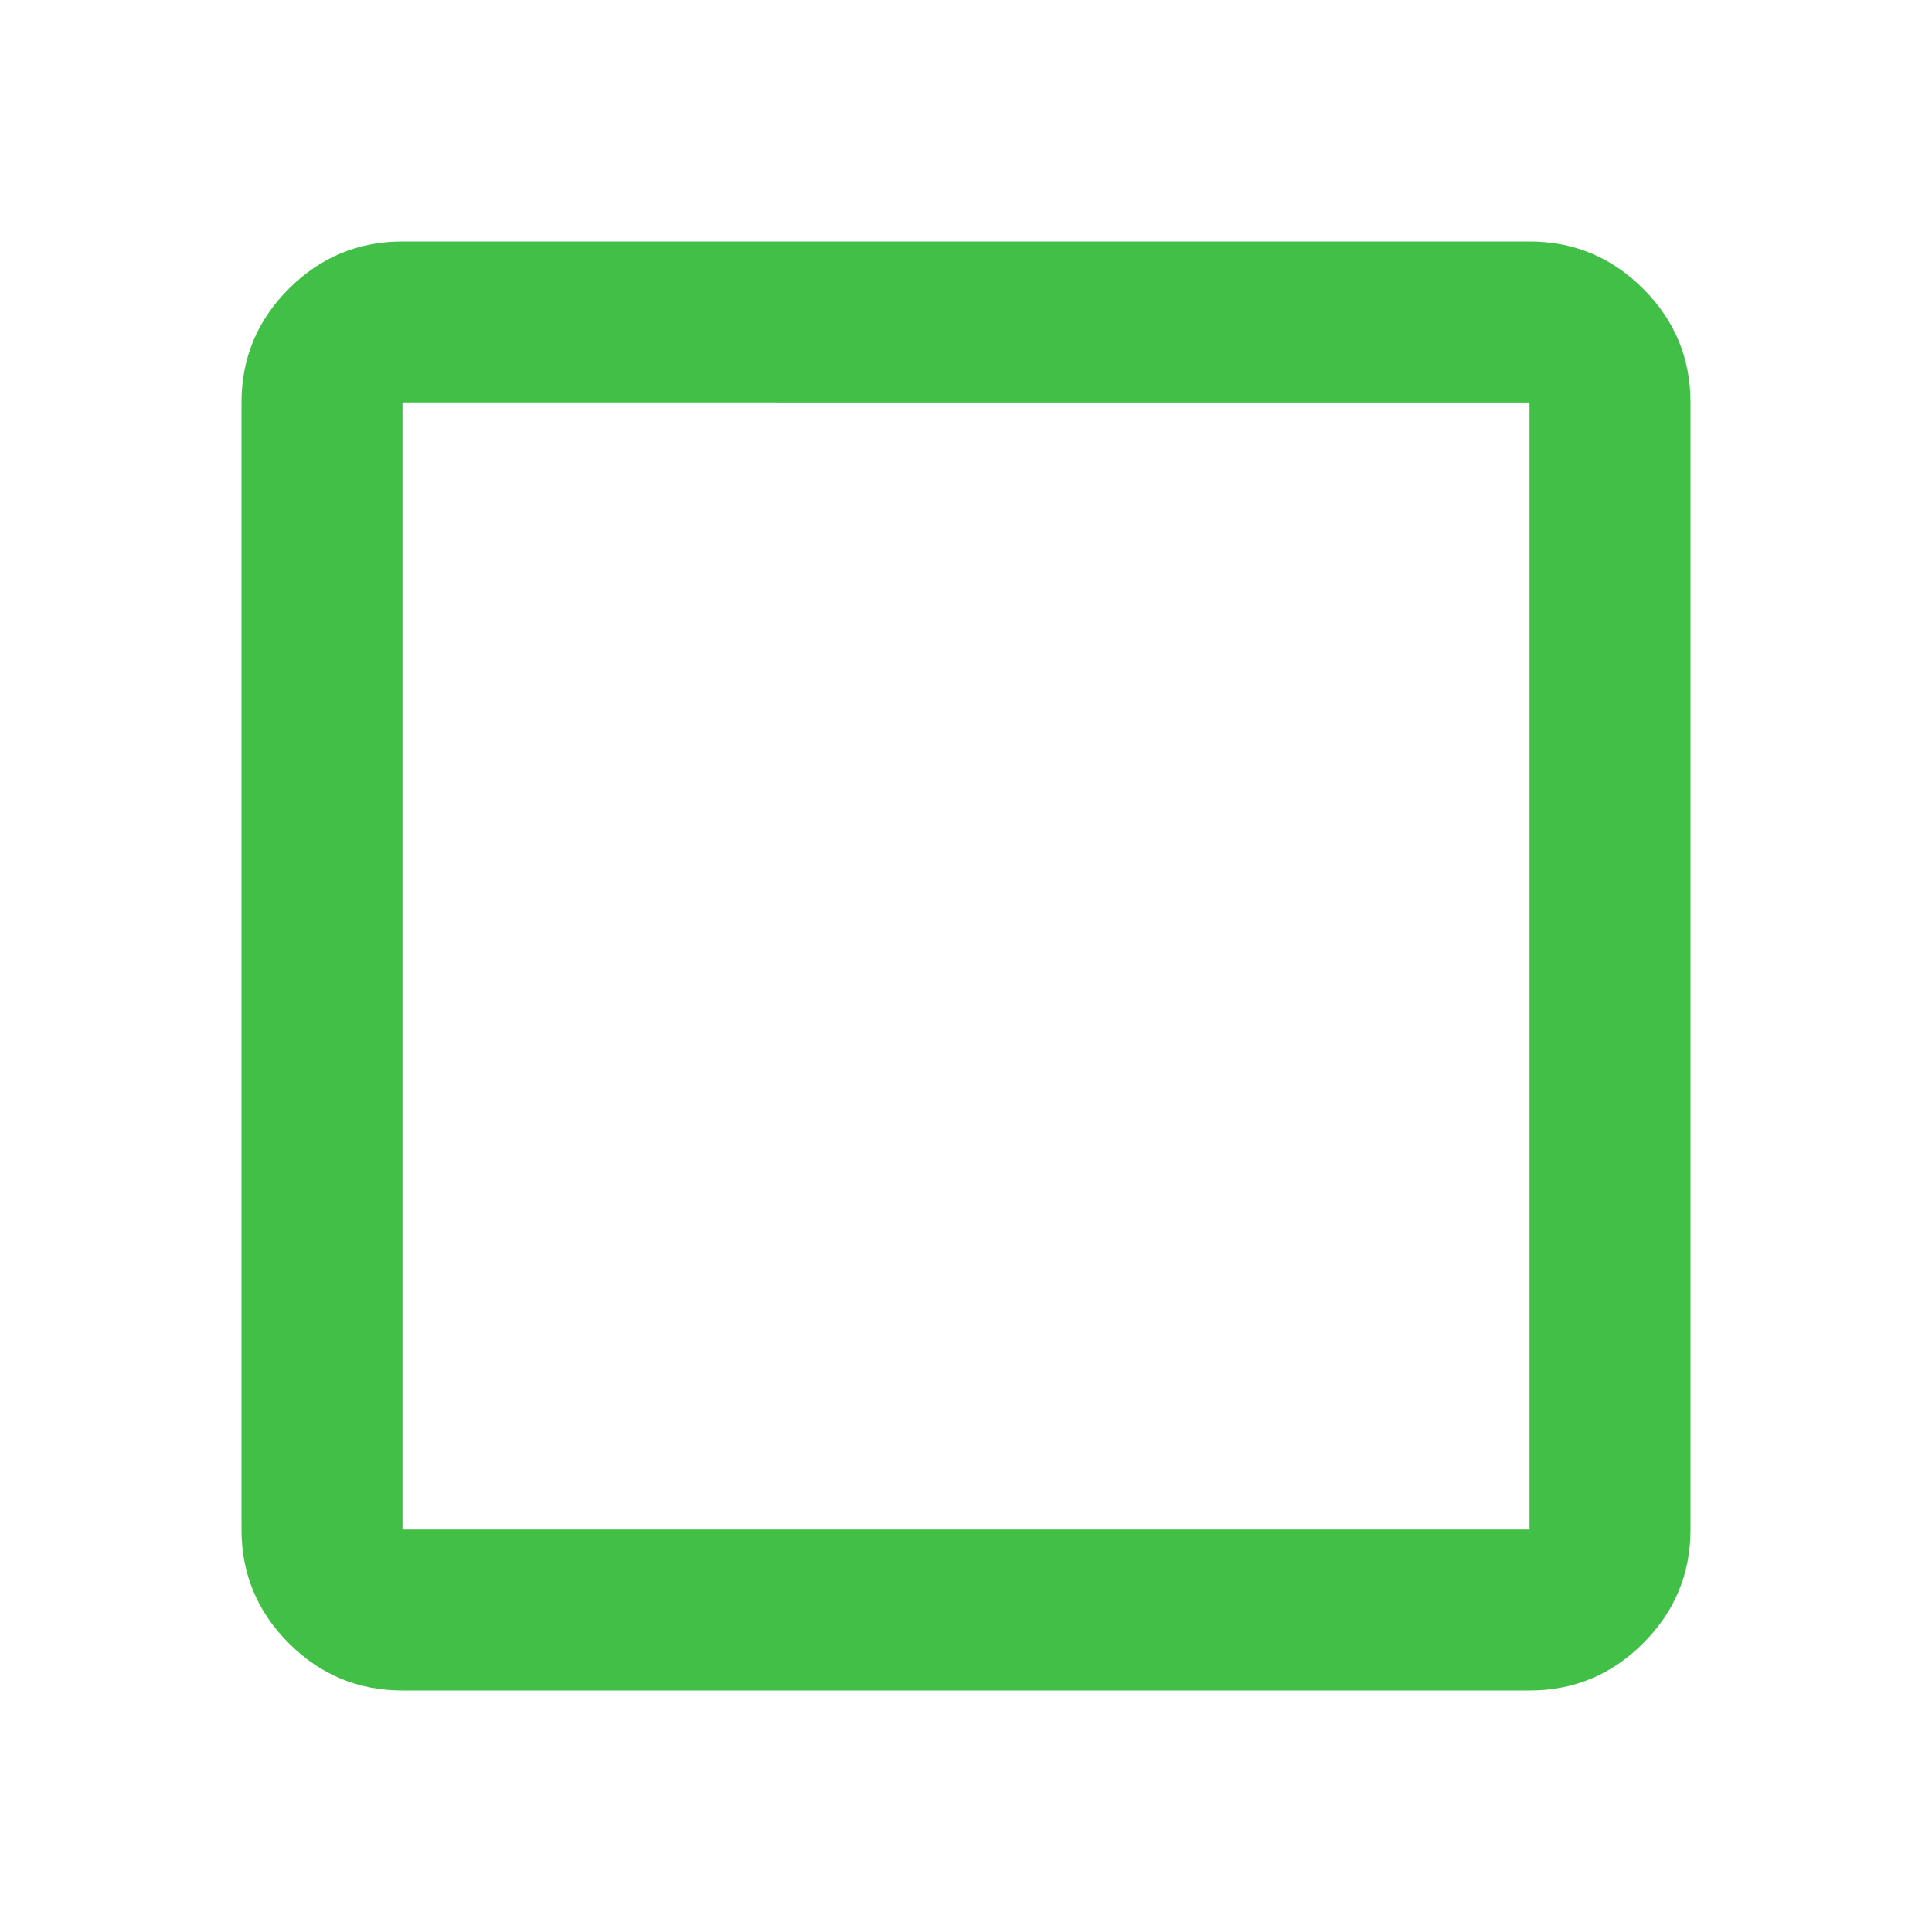
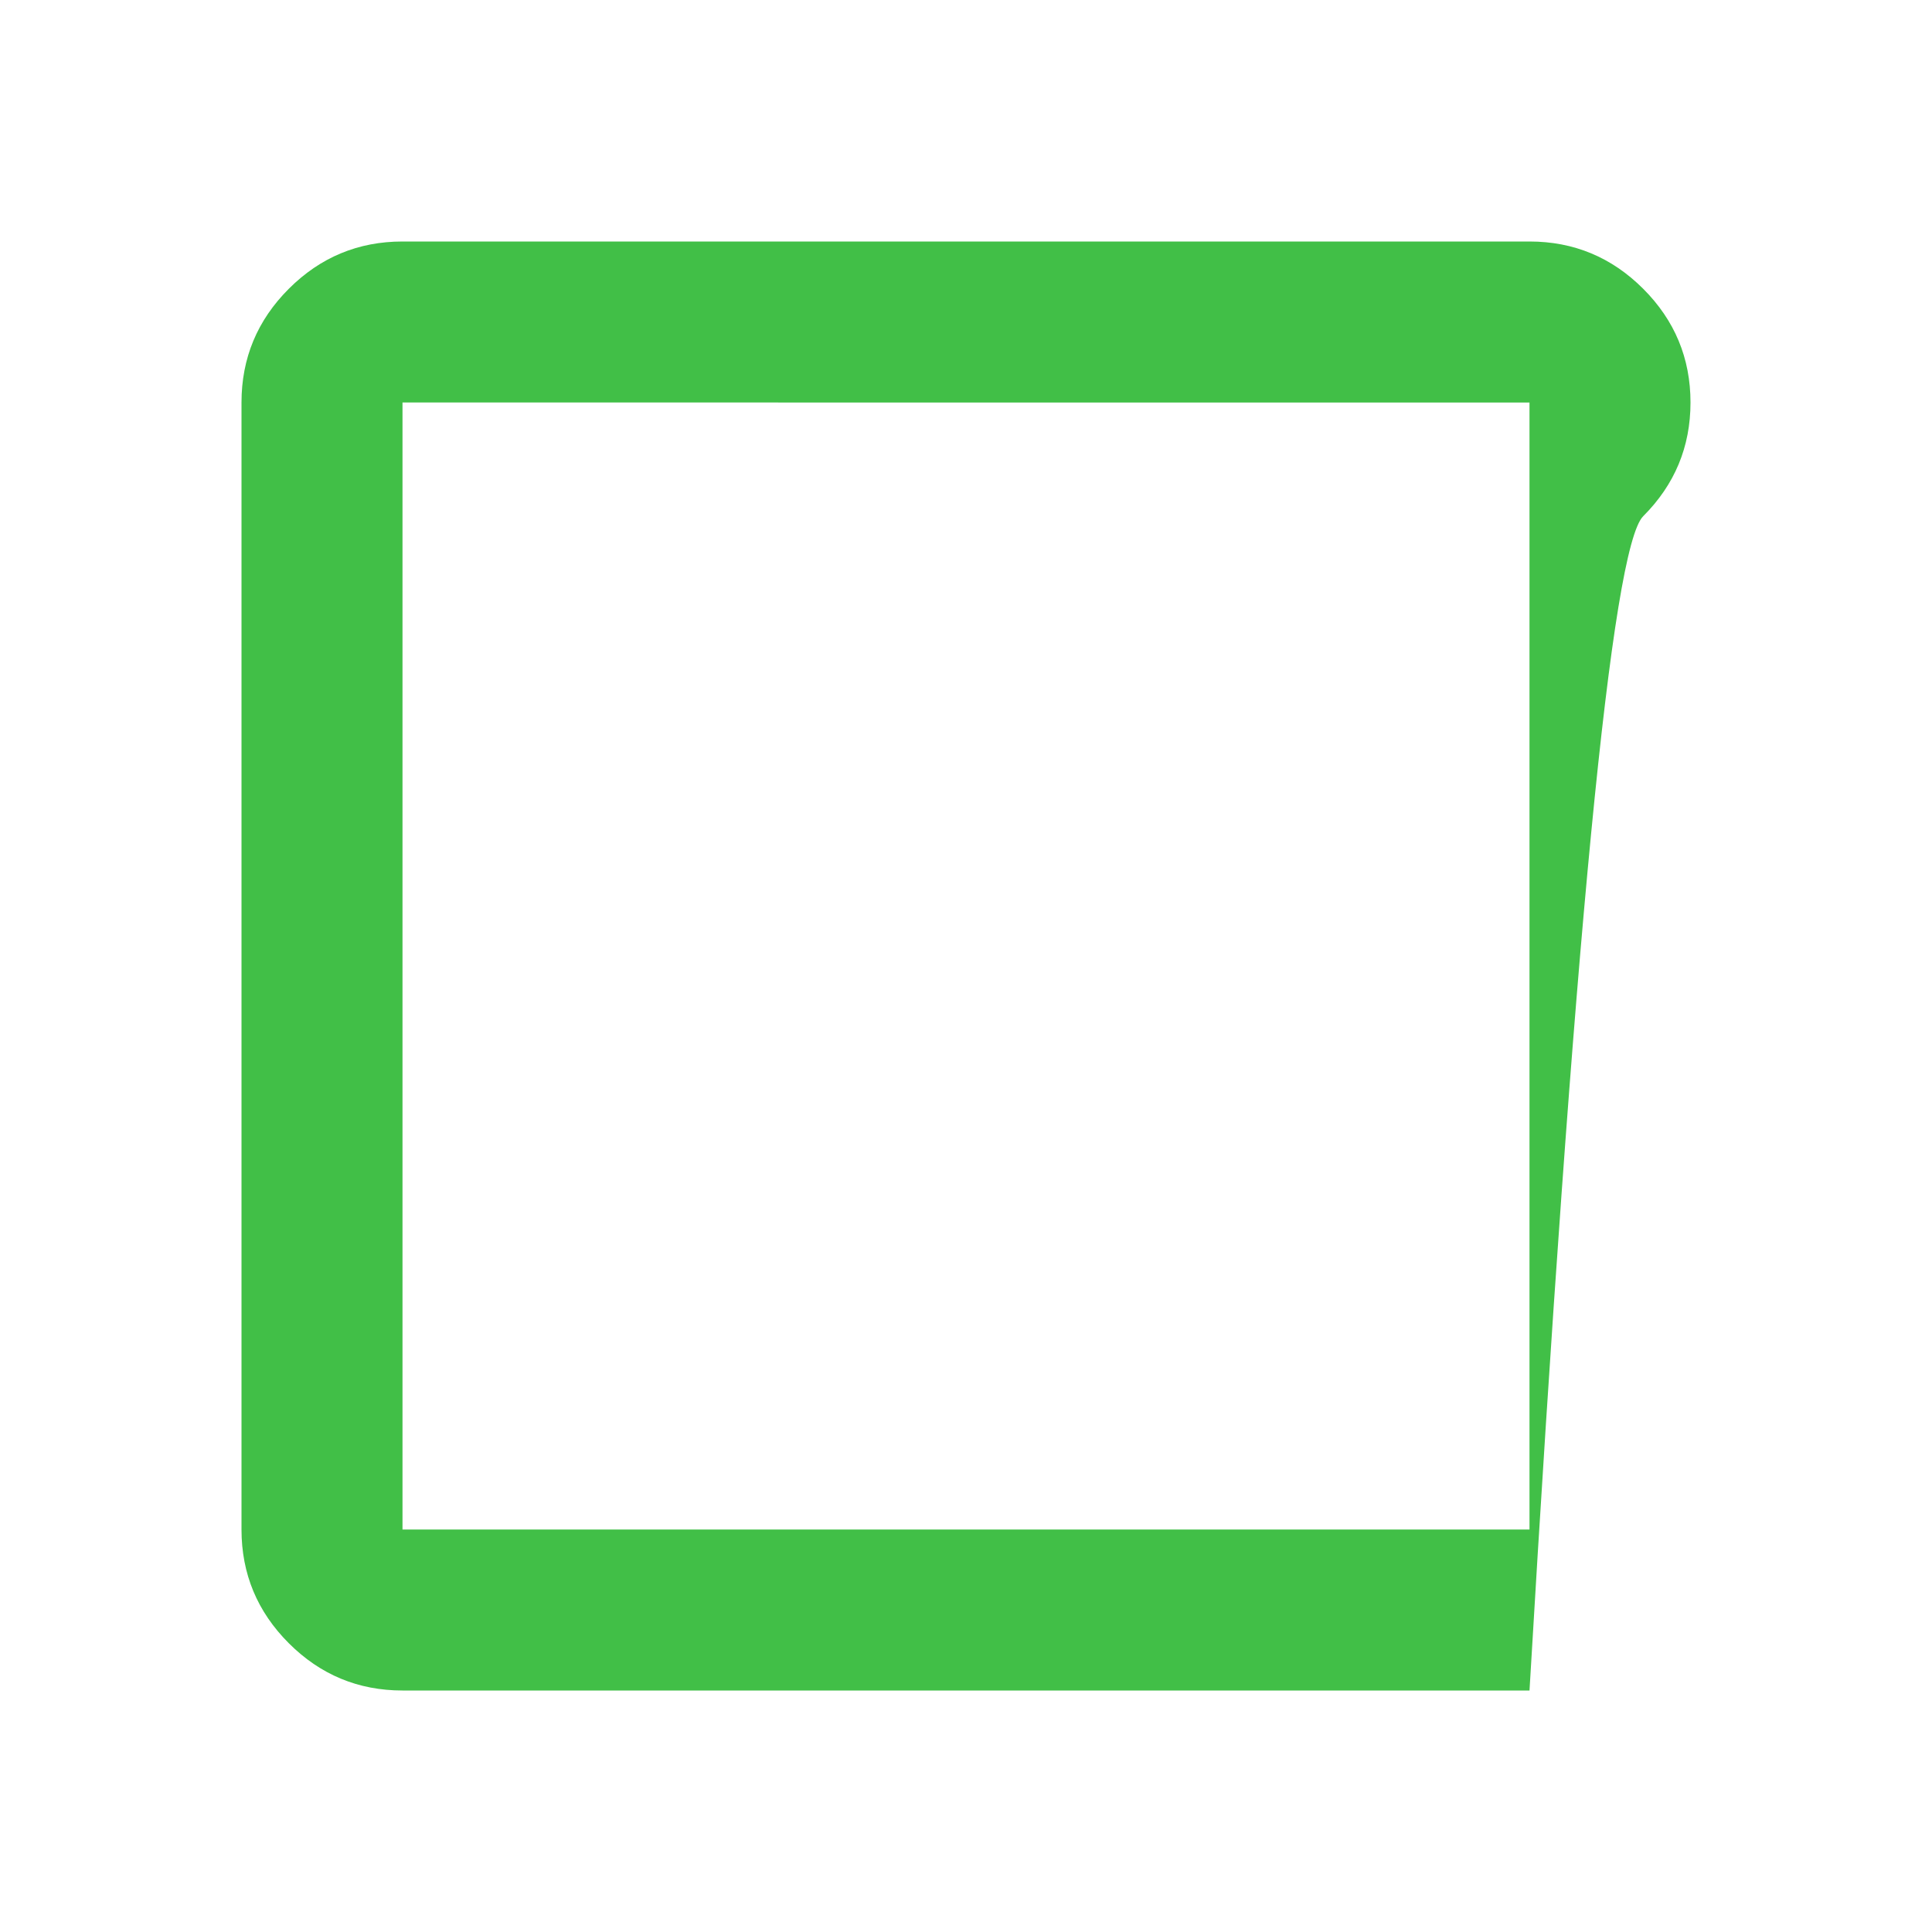
<svg xmlns="http://www.w3.org/2000/svg" height="24px" viewBox="0 -960 960 960" width="24px" fill="#41bf47">
-   <path d="M200-120q-33 0-56.5-23.5T120-200v-560q0-33 23.5-56.5T200-840h560q33 0 56.5 23.5T840-760v560q0 33-23.5 56.5T760-120H200Zm0-80h560v-560H200v560Z" />
+   <path d="M200-120q-33 0-56.5-23.5T120-200v-560q0-33 23.5-56.5T200-840h560q33 0 56.5 23.5T840-760q0 33-23.5 56.5T760-120H200Zm0-80h560v-560H200v560Z" />
</svg>